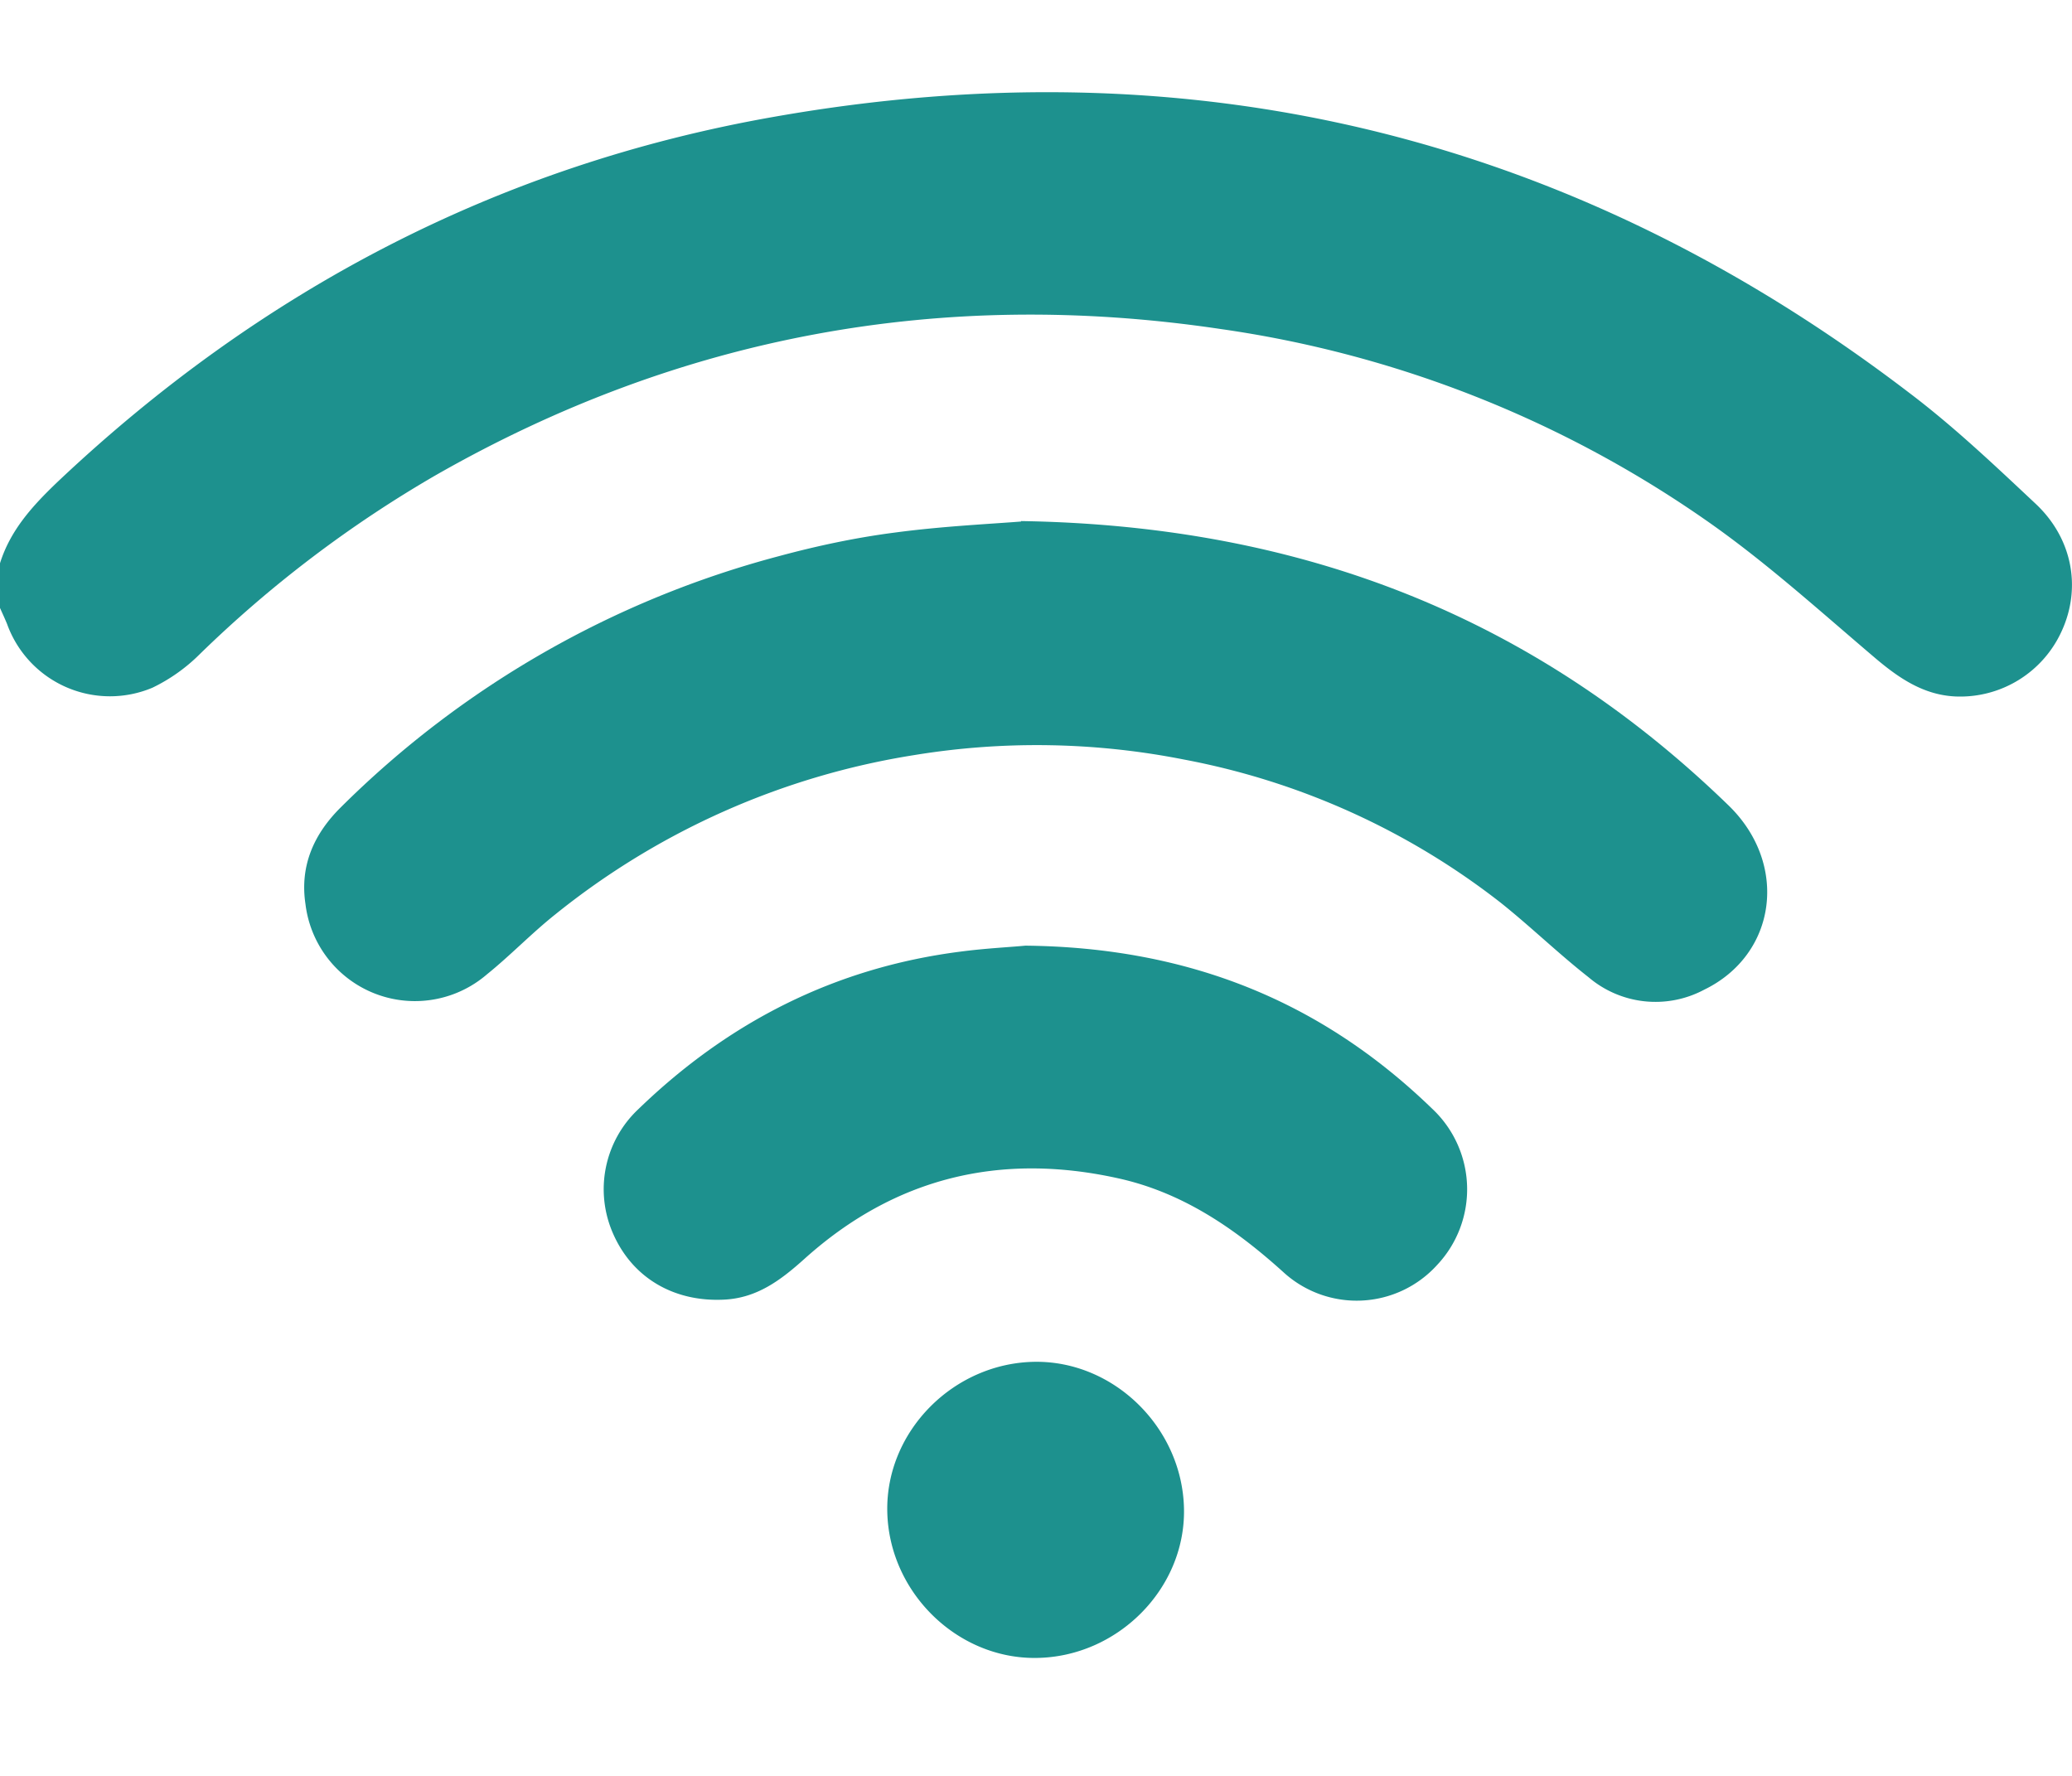
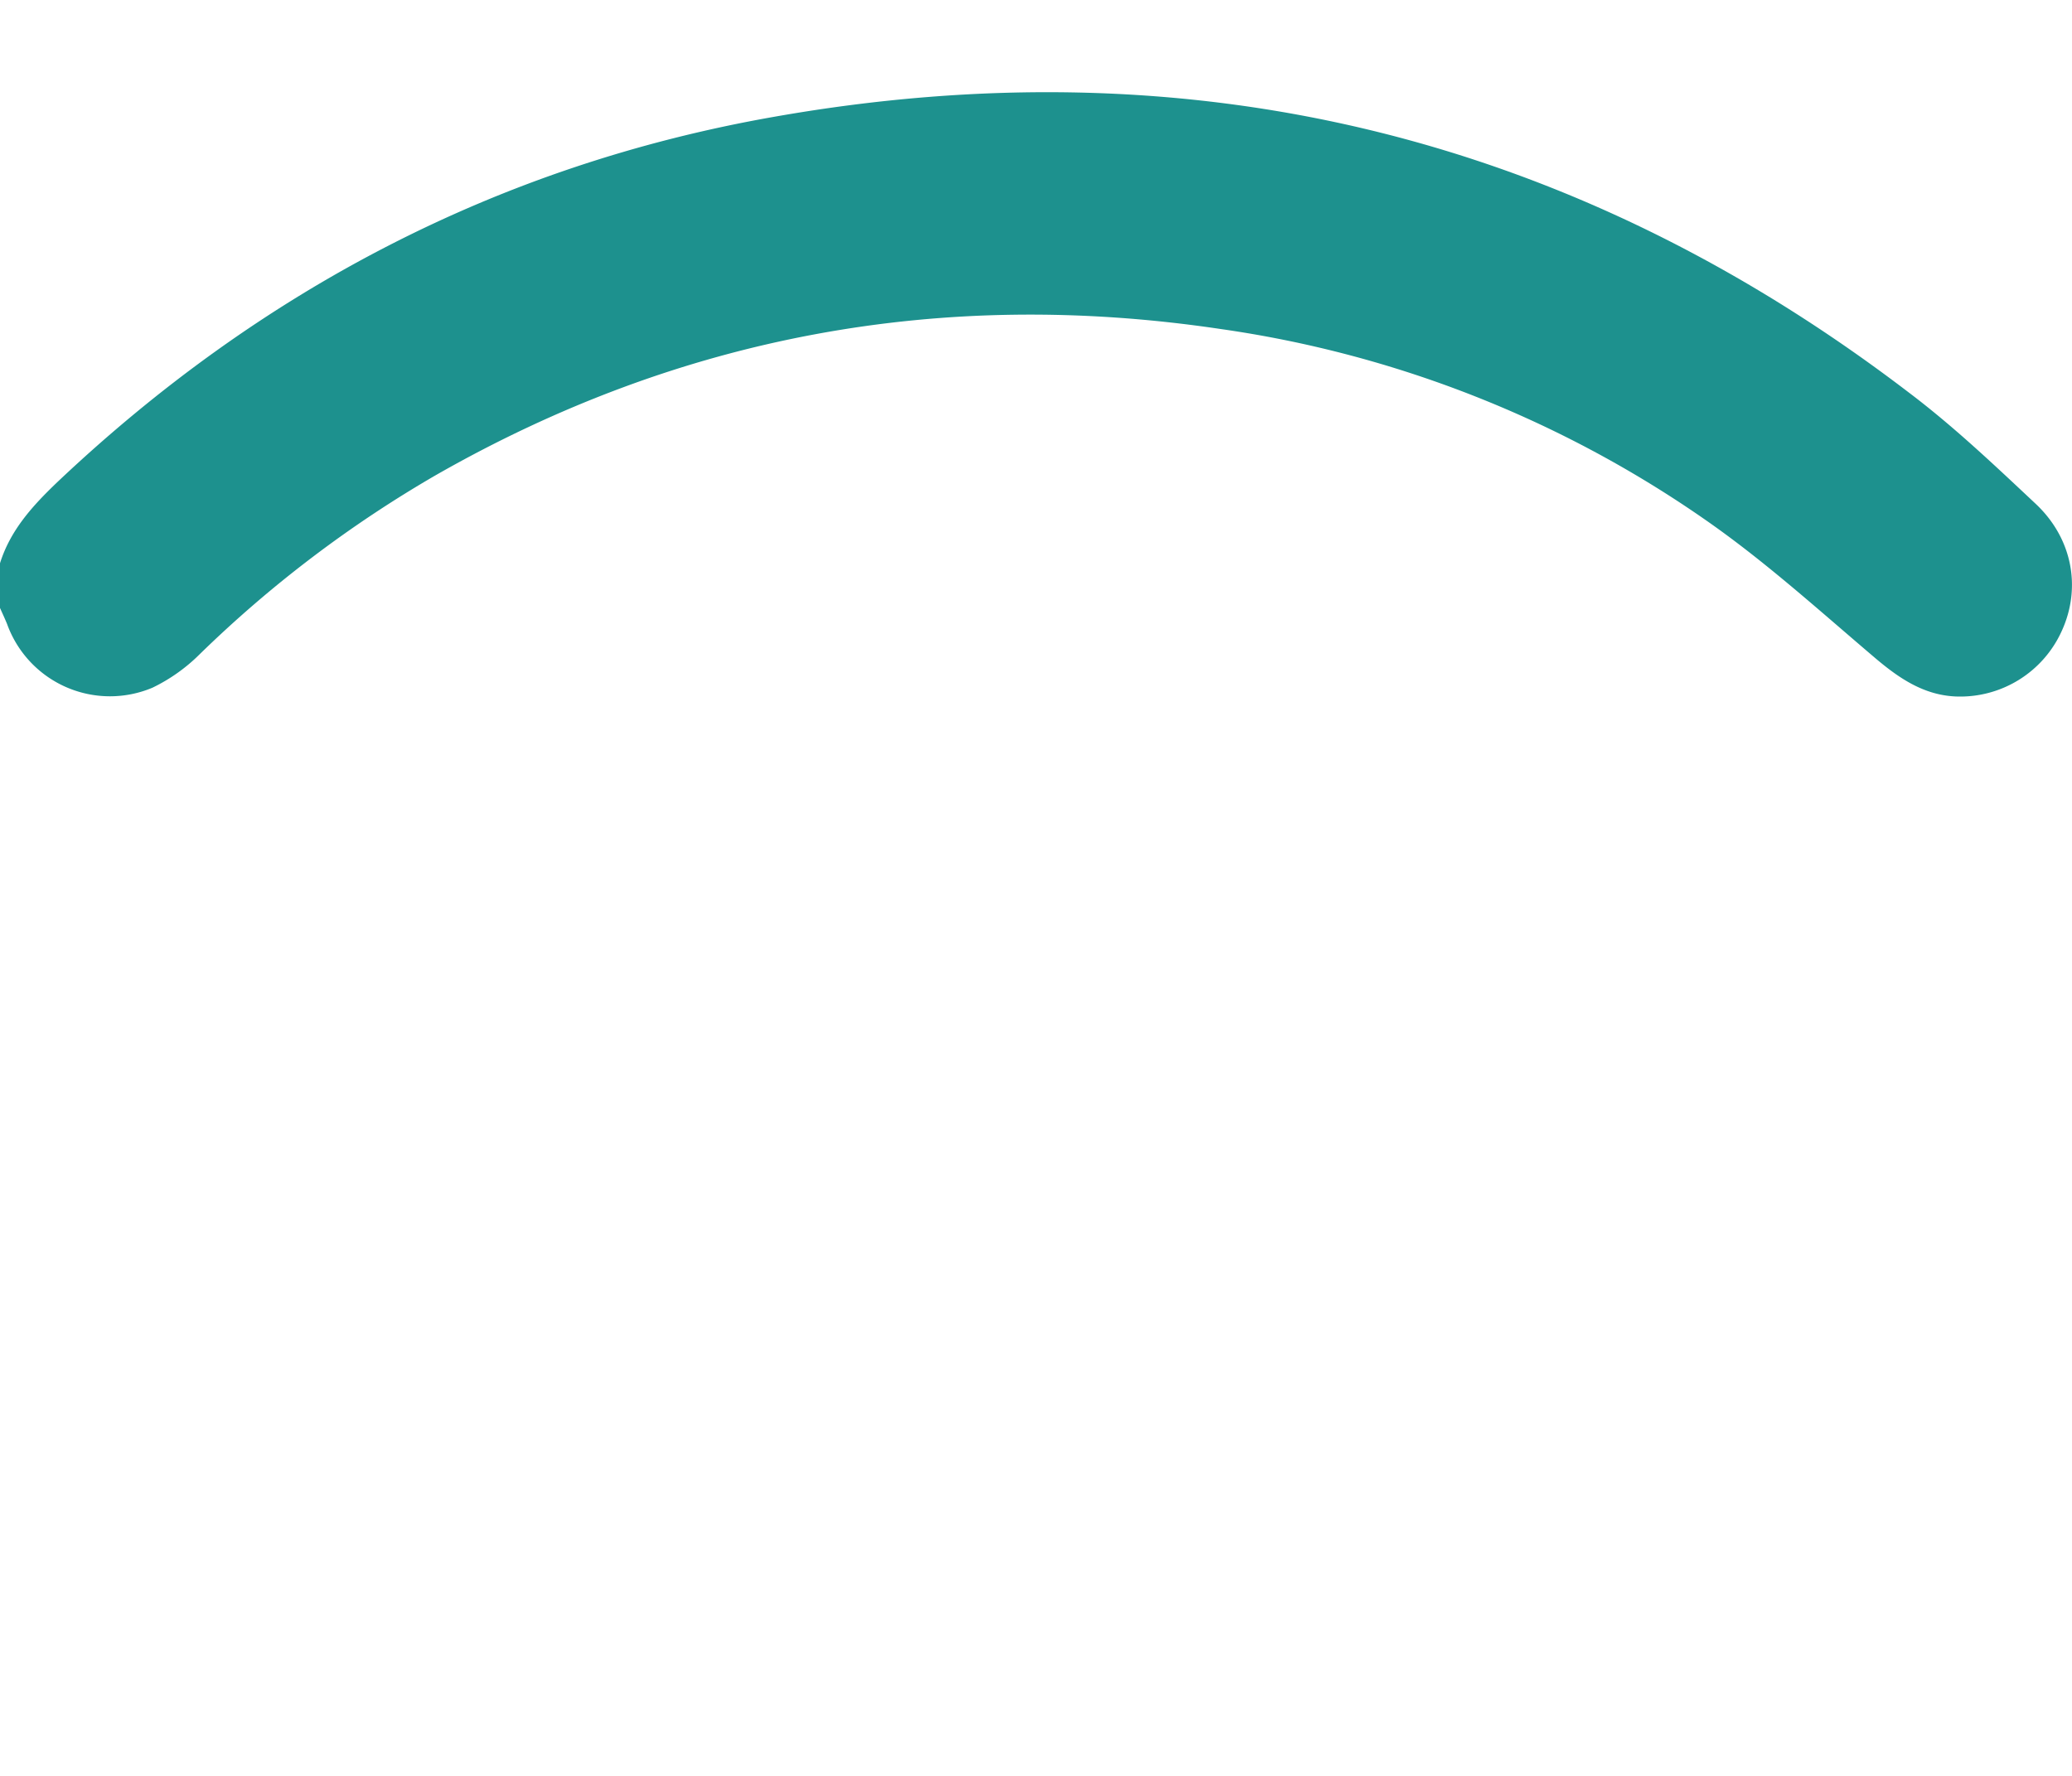
<svg xmlns="http://www.w3.org/2000/svg" width="14" height="12" fill="none">
  <path d="M0 3.806c.07-.224.22-.388.386-.547C1.758 1.961 3.368 1.117 5.226.79c2.822-.499 5.392.12 7.675 1.865.3.227.575.488.85.746.253.235.313.571.18.862a.753.753 0 0 1-.722.443c-.21-.011-.373-.12-.53-.252-.382-.324-.753-.662-1.163-.946a7.607 7.607 0 0 0-3.27-1.285c-1.88-.28-3.65.045-5.3.987A8.086 8.086 0 0 0 1.35 4.42a1.175 1.175 0 0 1-.32.227.739.739 0 0 1-.982-.43C.033 4.18.015 4.142 0 4.108v-.302Z" fill="#1D918E" />
-   <path d="M6.898 3.521c1.914.03 3.479.658 4.781 1.921.408.395.328 1.007-.165 1.246a.698.698 0 0 1-.781-.085c-.204-.16-.391-.342-.593-.503a4.97 4.97 0 0 0-2.142-.968 5.122 5.122 0 0 0-1.819-.03 5.146 5.146 0 0 0-2.426 1.076c-.161.128-.302.276-.463.406a.745.745 0 0 1-1.226-.475c-.039-.259.057-.474.239-.654a6.584 6.584 0 0 1 2.96-1.697c.259-.07.523-.126.788-.16.315-.042.634-.057.849-.074l-.002-.003Z" fill="#1D918E" />
-   <path d="M6.926 6.39c1.107.011 2.003.378 2.75 1.101a.746.746 0 0 1 .034 1.057.733.733 0 0 1-1.041.046c-.328-.296-.682-.537-1.114-.632-.794-.176-1.506-.007-2.118.543-.159.143-.321.267-.547.277-.337.016-.616-.147-.747-.445a.742.742 0 0 1 .17-.842c.61-.59 1.33-.957 2.179-1.065.167-.022.334-.03.436-.04h-.002ZM8 10.198c.009.539-.45.999-.998 1.005-.538.007-1-.449-1.007-.996-.007-.538.449-.998.998-1.005.538-.006.998.45 1.007.996Z" fill="#1D918E" />
</svg>